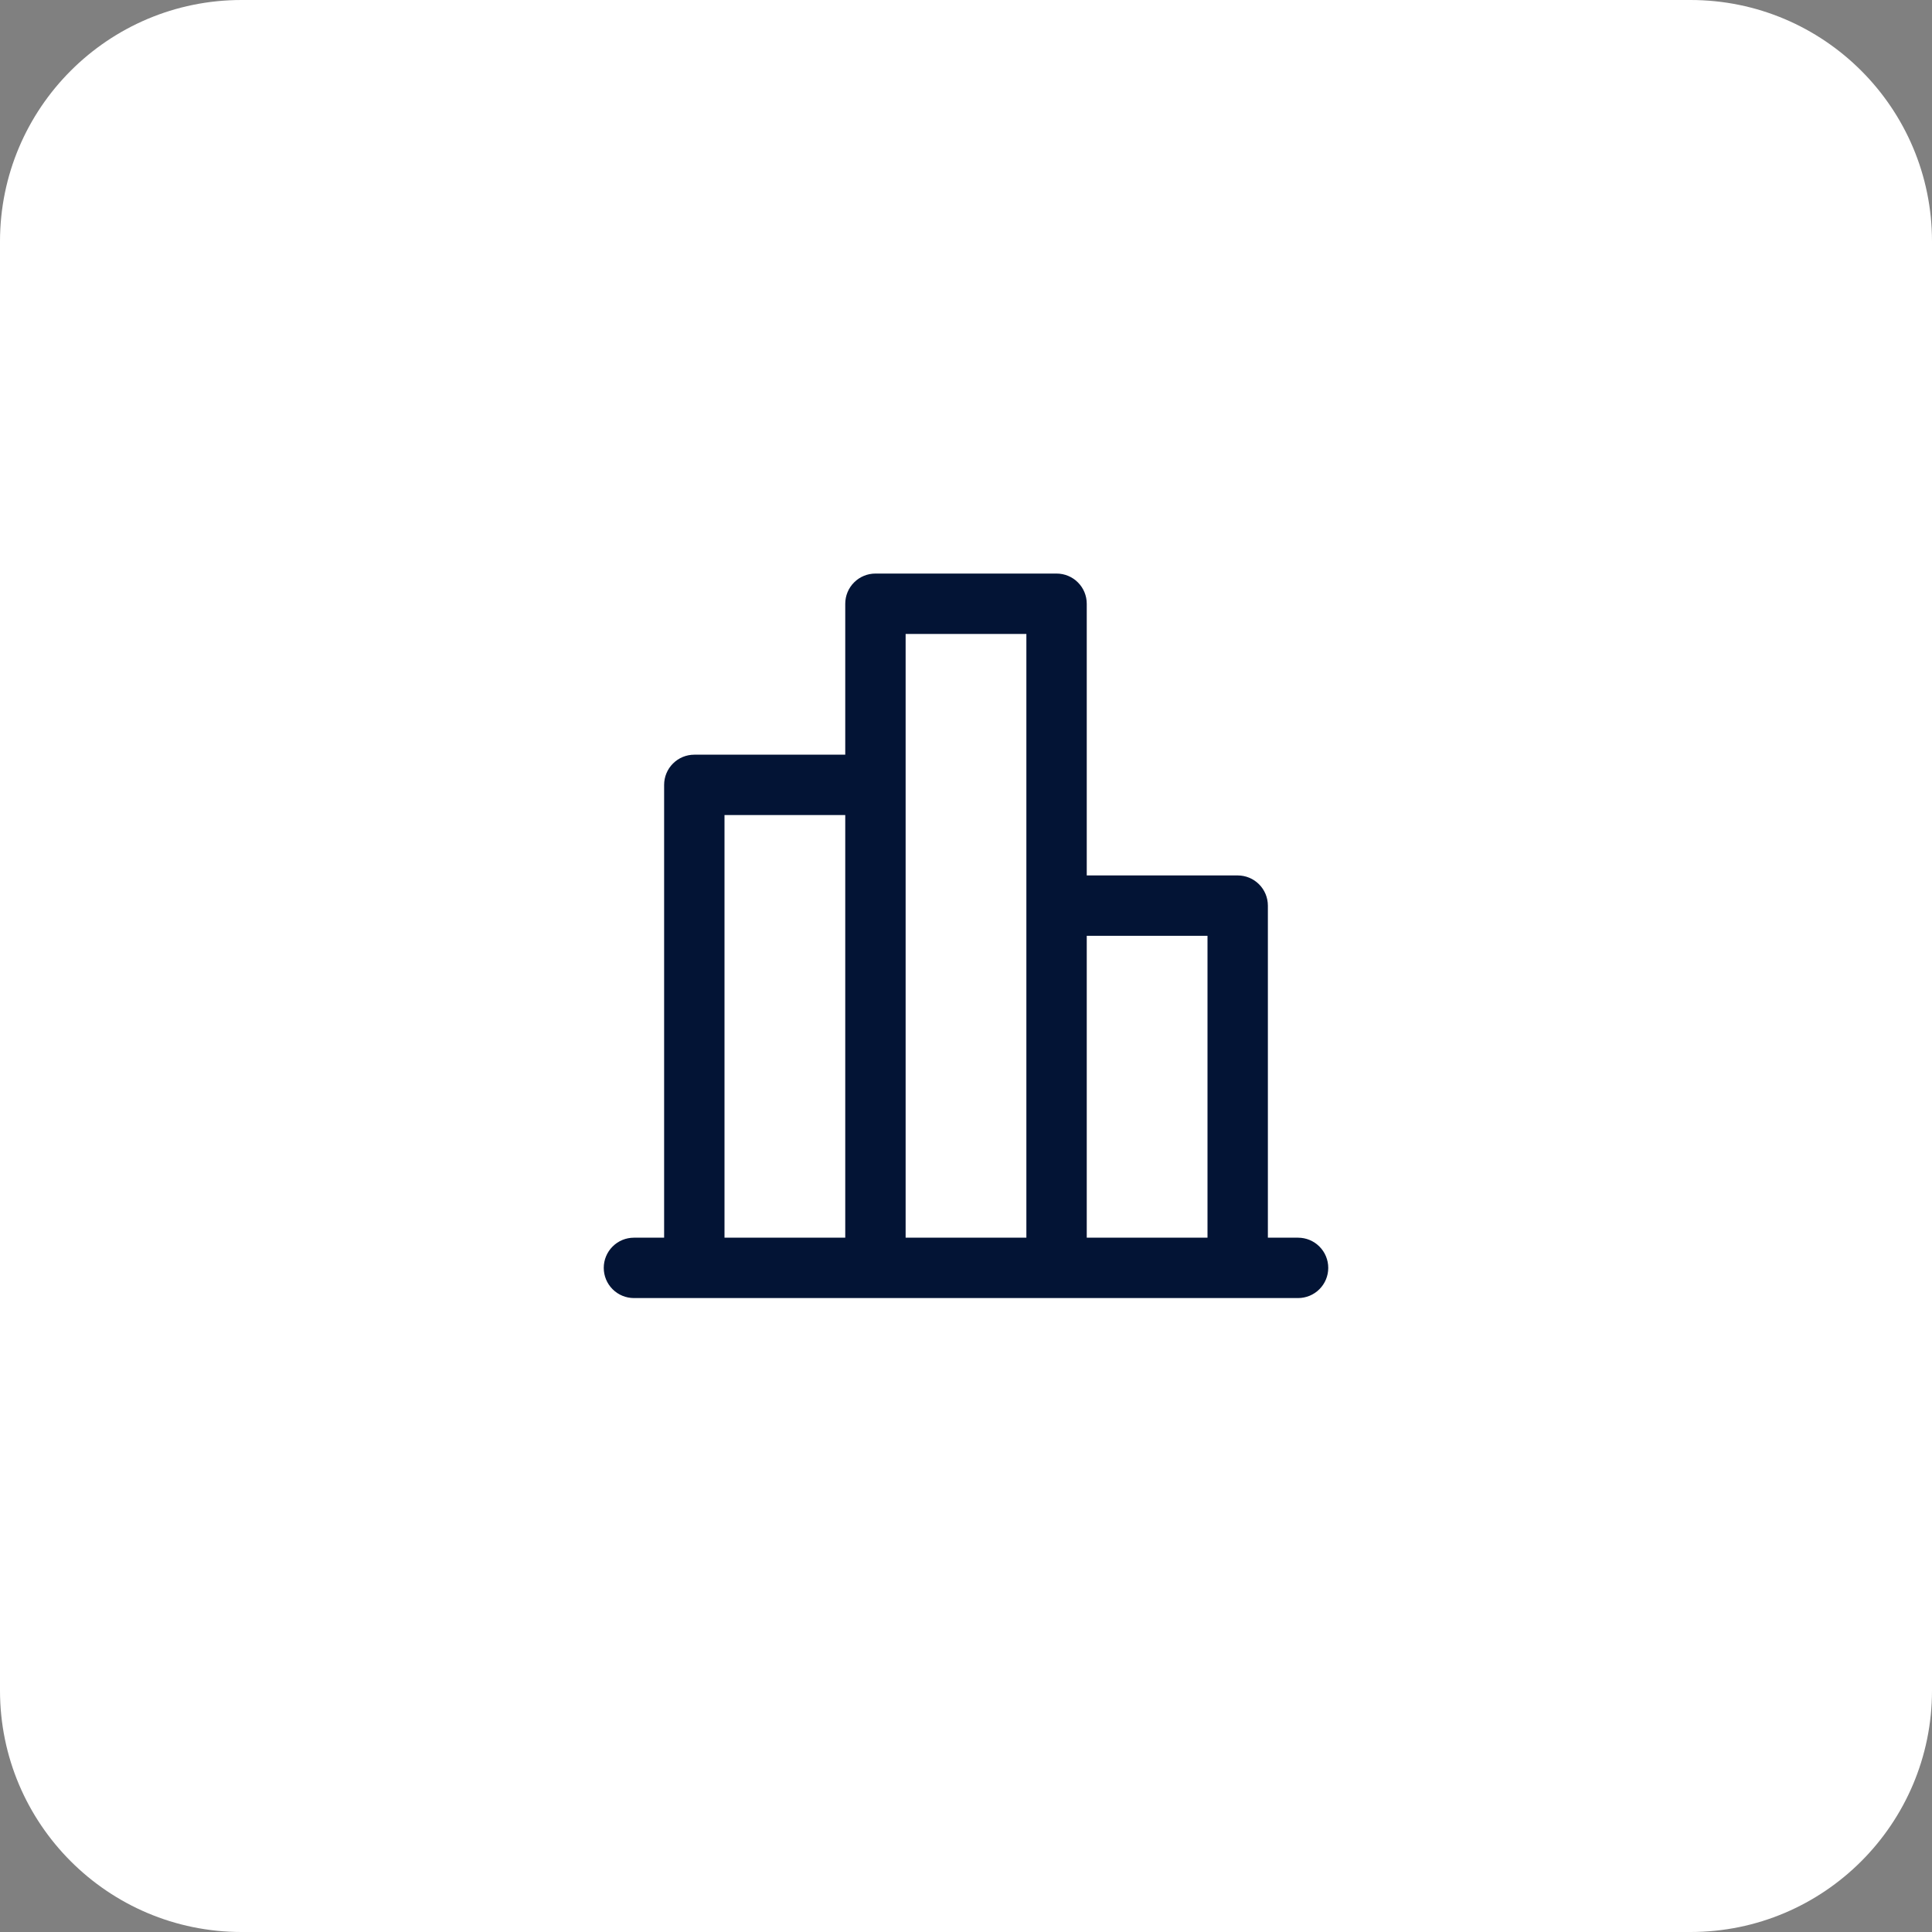
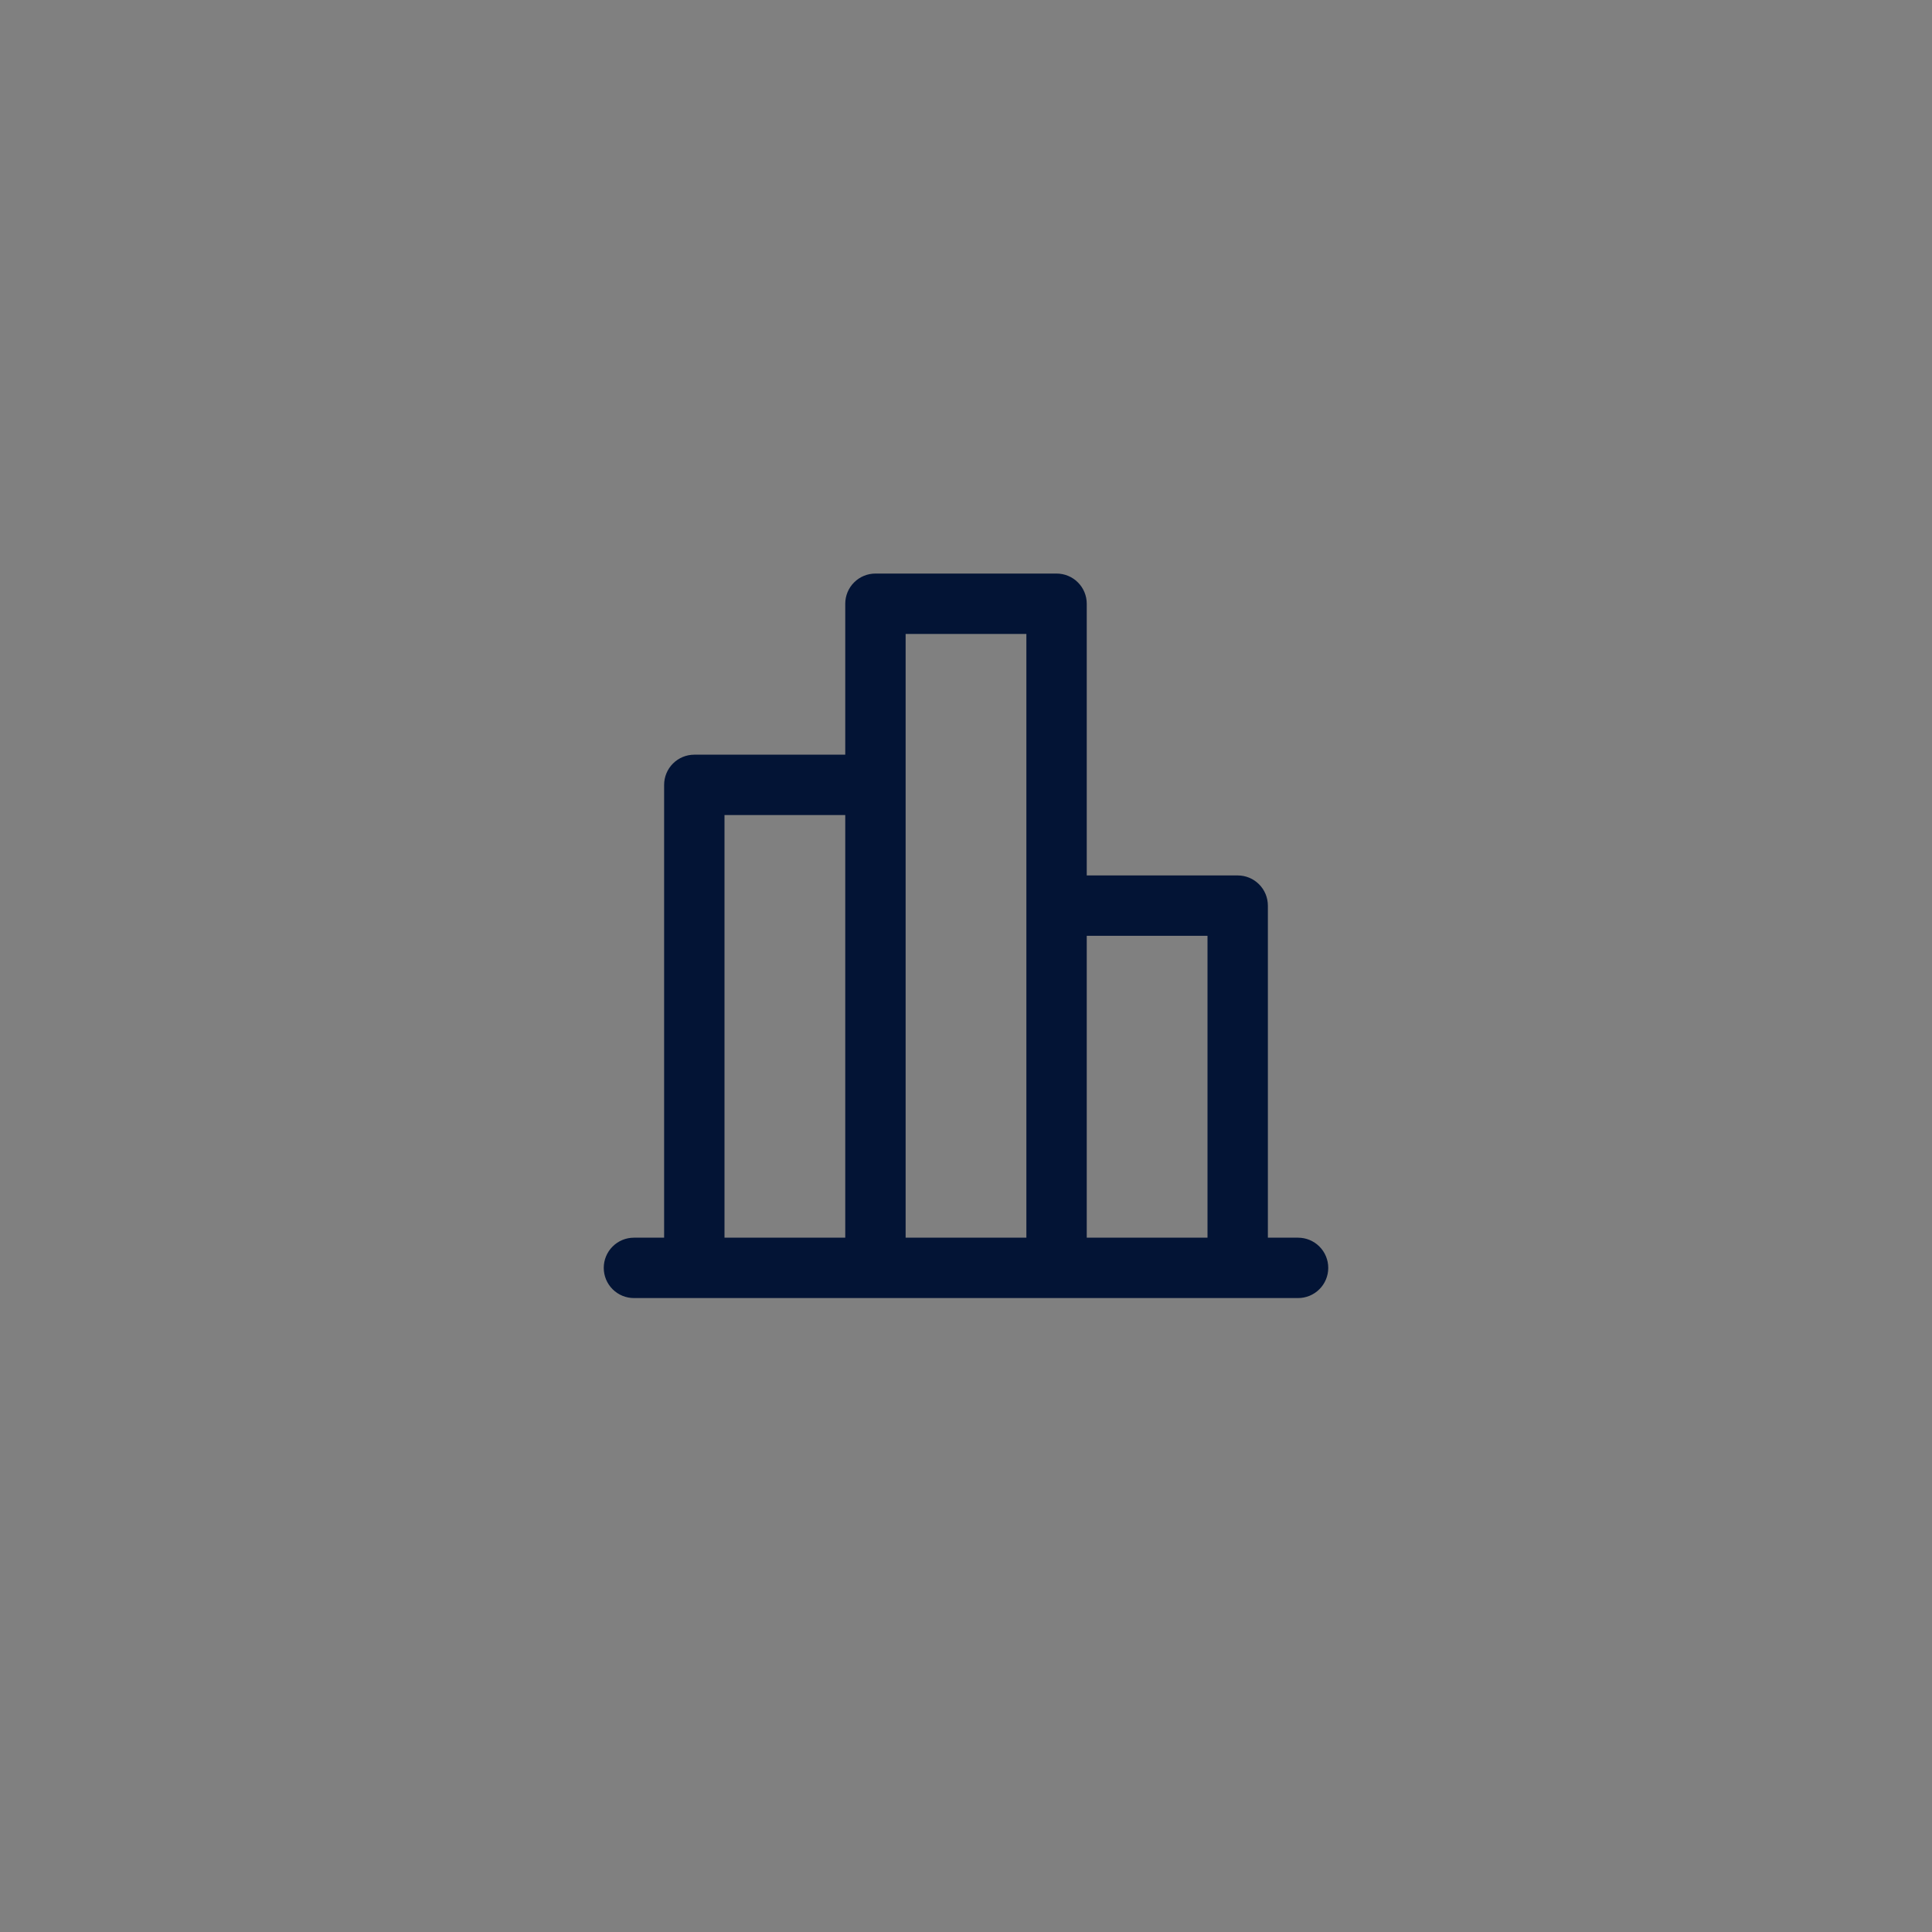
<svg xmlns="http://www.w3.org/2000/svg" width="64" height="64" viewBox="0 0 64 64" fill="none">
  <rect x="0" y="0" width="64" height="64" fill="#808080" stroke="none" />
  <g clip-path="url(#clip0_2027_138)">
-     <path d="M56 0H8C3.582 0 0 3.582 0 8V56C0 60.418 3.582 64 8 64H56C60.418 64 64 60.418 64 56V8C64 3.582 60.418 0 56 0Z" fill="white" />
    <path d="M28 20V25H23C22.735 25 22.48 25.105 22.293 25.293C22.105 25.48 22 25.735 22 26V41H21C20.735 41 20.48 41.105 20.293 41.293C20.105 41.48 20 41.735 20 42C20 42.265 20.105 42.52 20.293 42.707C20.48 42.895 20.735 43 21 43H43C43.265 43 43.52 42.895 43.707 42.707C43.895 42.52 44 42.265 44 42C44 41.735 43.895 41.48 43.707 41.293C43.52 41.105 43.265 41 43 41H42V30C42 29.735 41.895 29.48 41.707 29.293C41.52 29.105 41.265 29 41 29H36V20C36 19.735 35.895 19.48 35.707 19.293C35.52 19.105 35.265 19 35 19H29C28.735 19 28.48 19.105 28.293 19.293C28.105 19.48 28 19.735 28 20ZM24 27H28V41H24V27ZM40 31V41H36V31H40ZM34 21V41H30V21H34Z" fill="#031435" />
  </g>
  <defs>
    <clipPath id="clip0_2027_138">
      <rect width="64" height="64" fill="white" />
    </clipPath>
  </defs>
</svg>